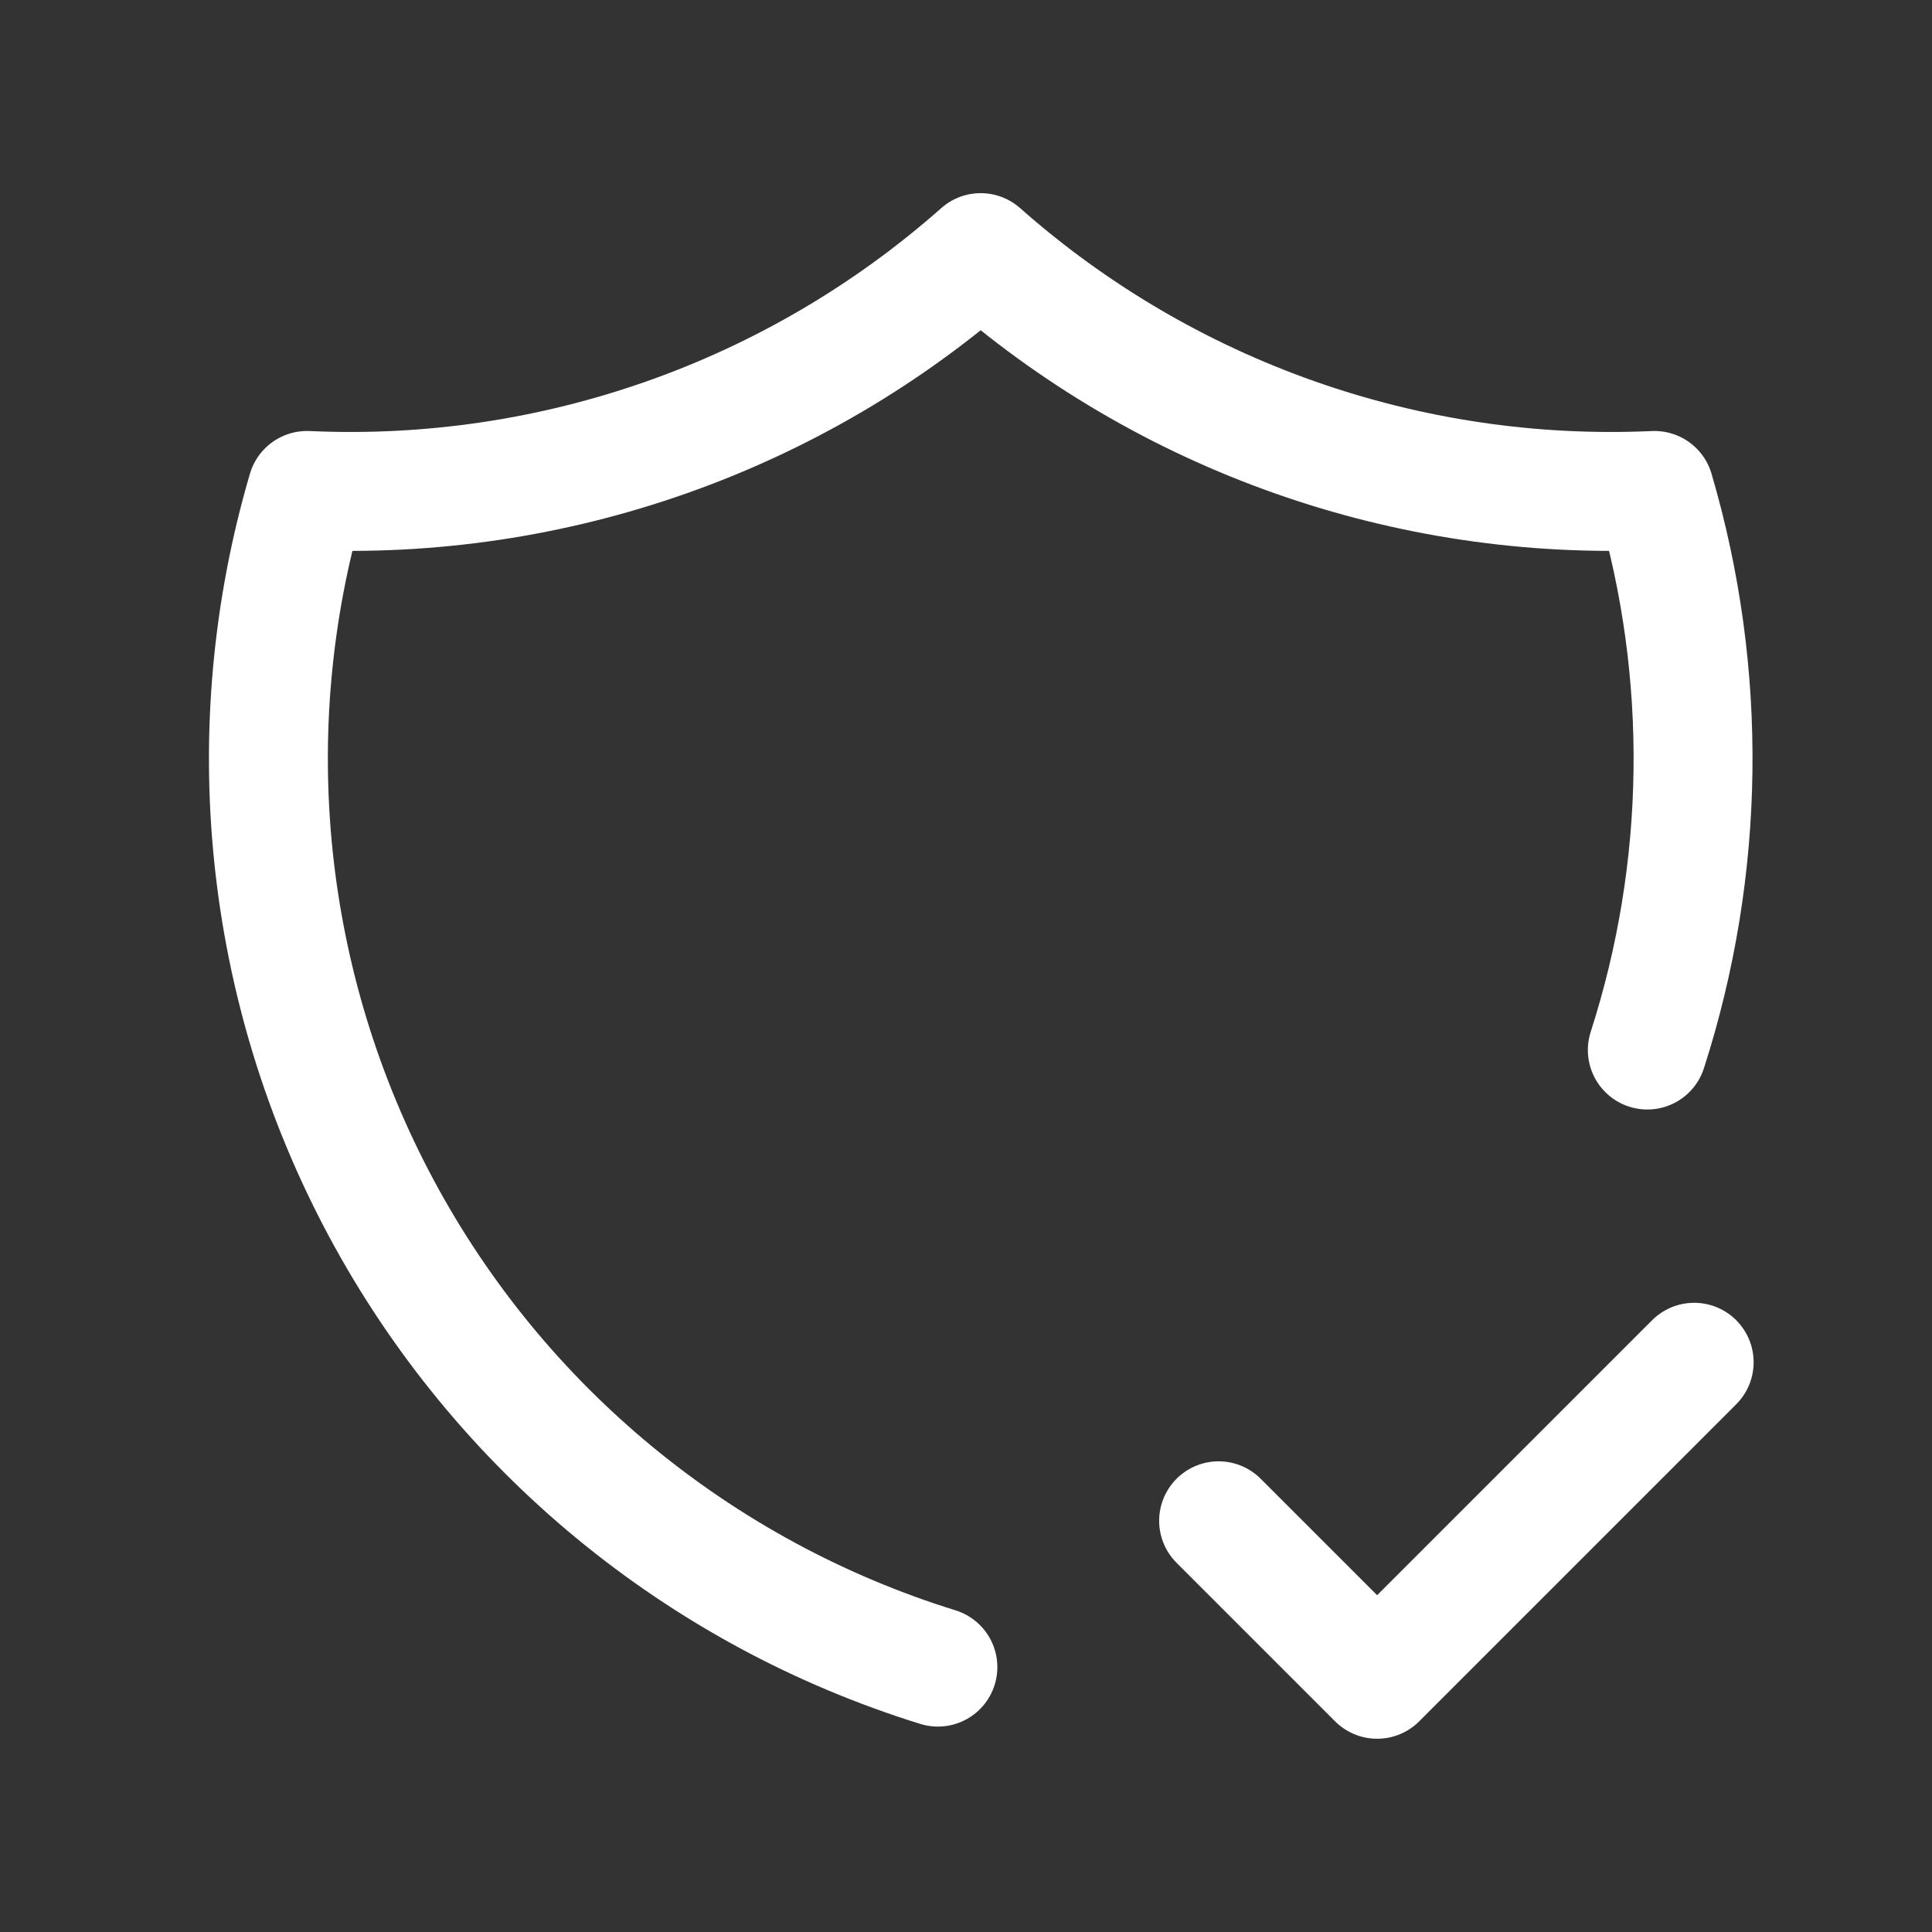
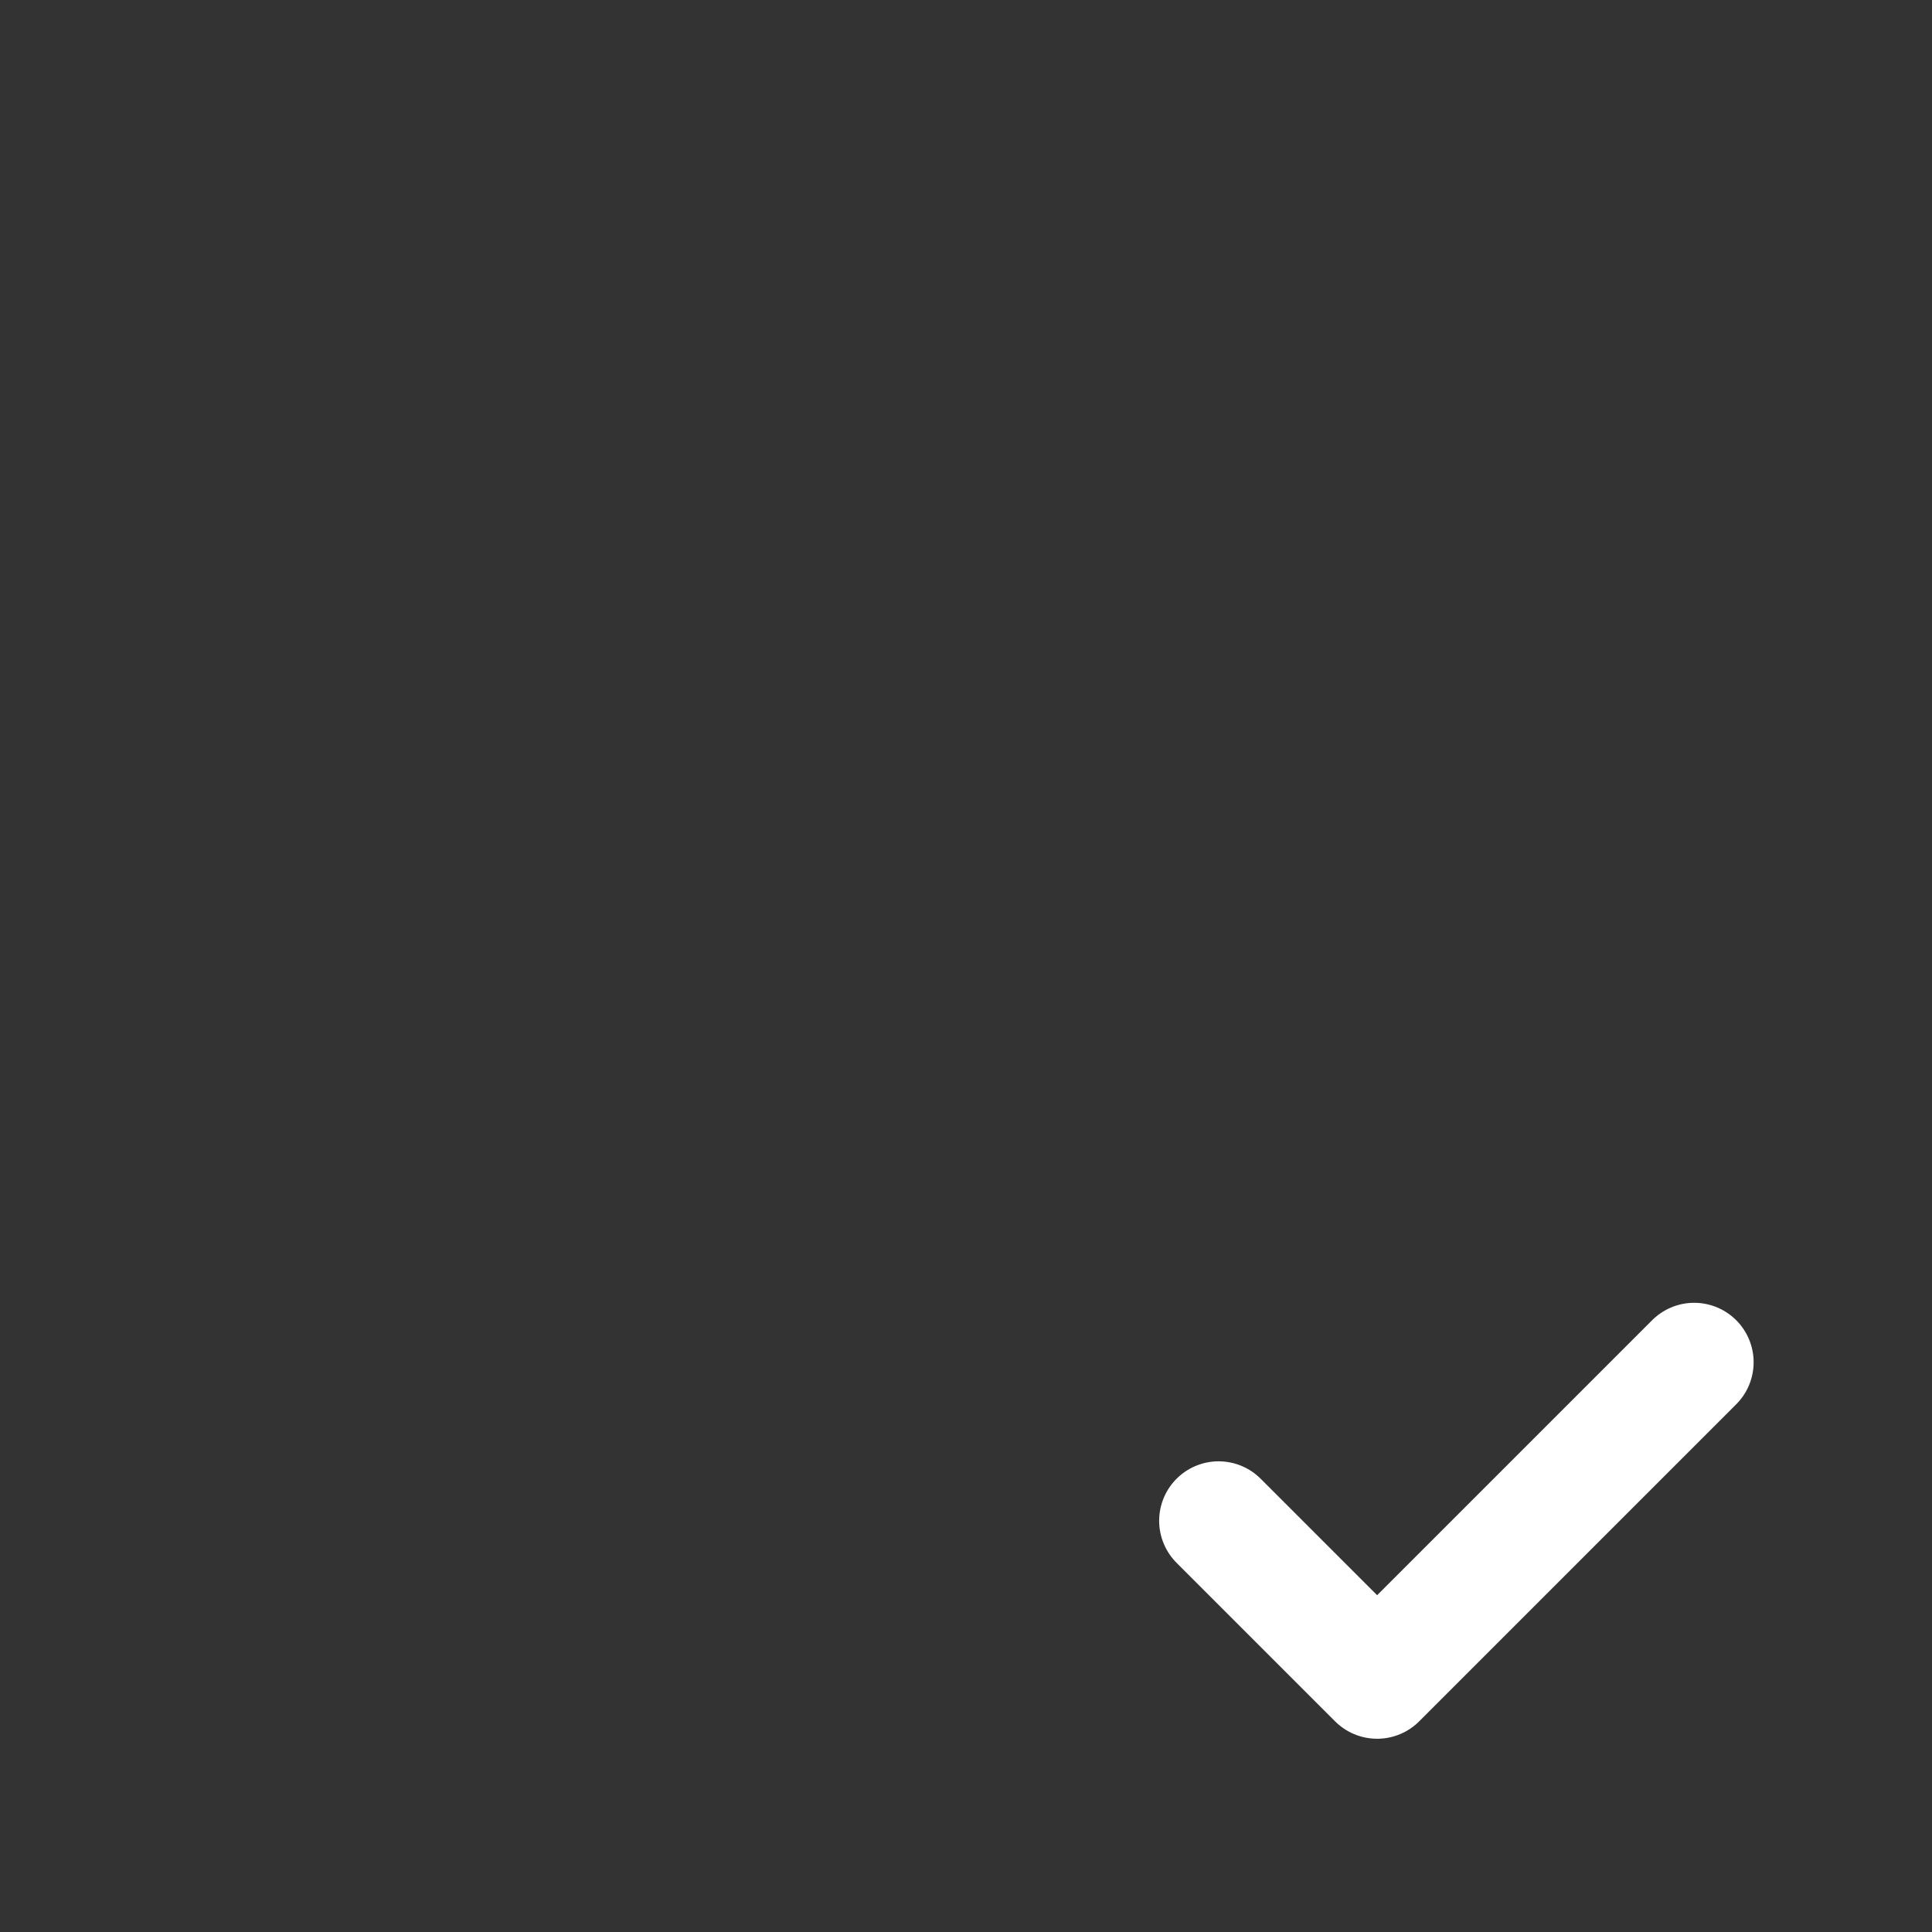
<svg xmlns="http://www.w3.org/2000/svg" fill="none" viewBox="0 0 20 20" height="20" width="20">
  <rect x="0" y="0" width="20" height="20" fill="#333333" stroke="none" />
-   <path stroke-linejoin="round" stroke-linecap="round" stroke-width="1.231" stroke="white" d="M9.709 17.258C7.239 16.492 5.169 14.786 3.947 12.506C2.725 10.227 2.449 7.558 3.178 5.077C5.734 5.194 8.236 4.311 10.152 2.615C12.069 4.311 14.57 5.194 17.127 5.077C17.684 6.972 17.658 8.99 17.053 10.87" />
  <path stroke-linejoin="round" stroke-linecap="round" stroke-width="1.231" stroke="white" d="M12.615 15.743L14.256 17.384L17.538 14.102" />
</svg>